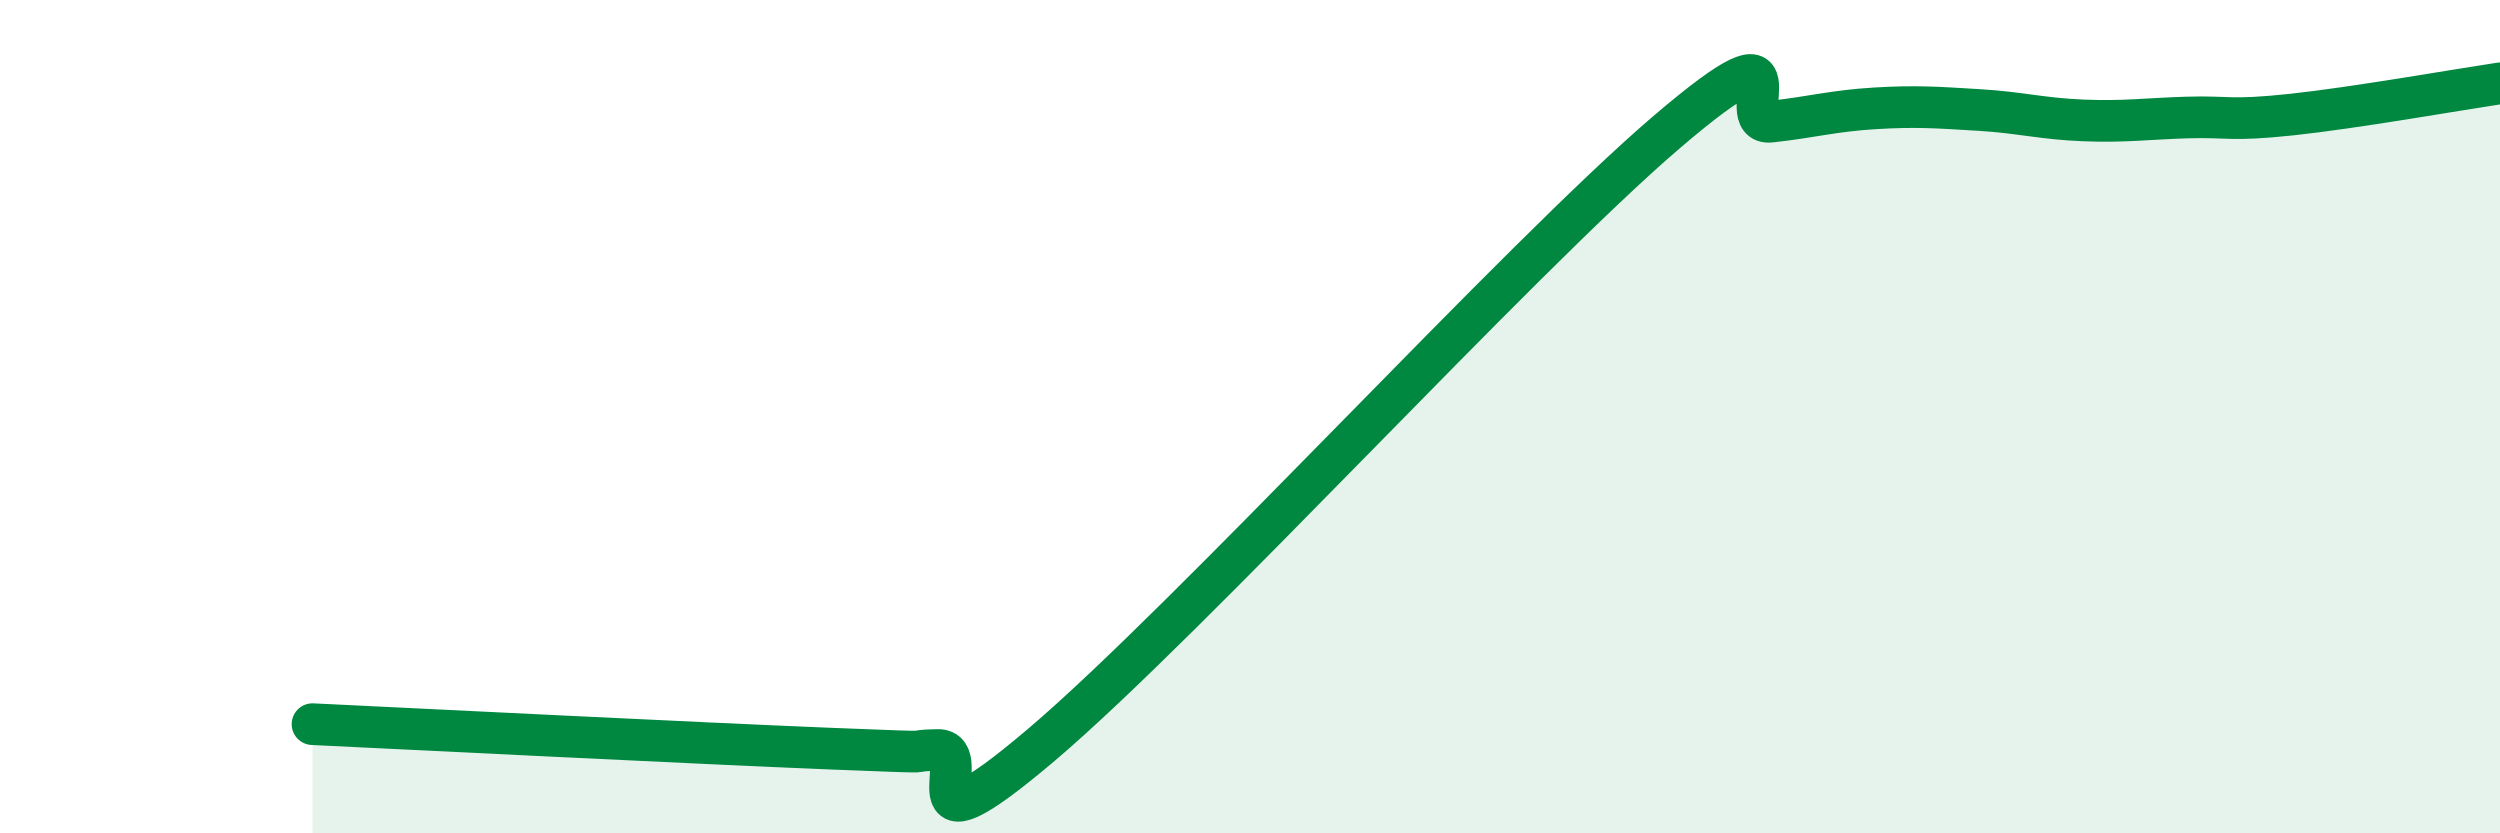
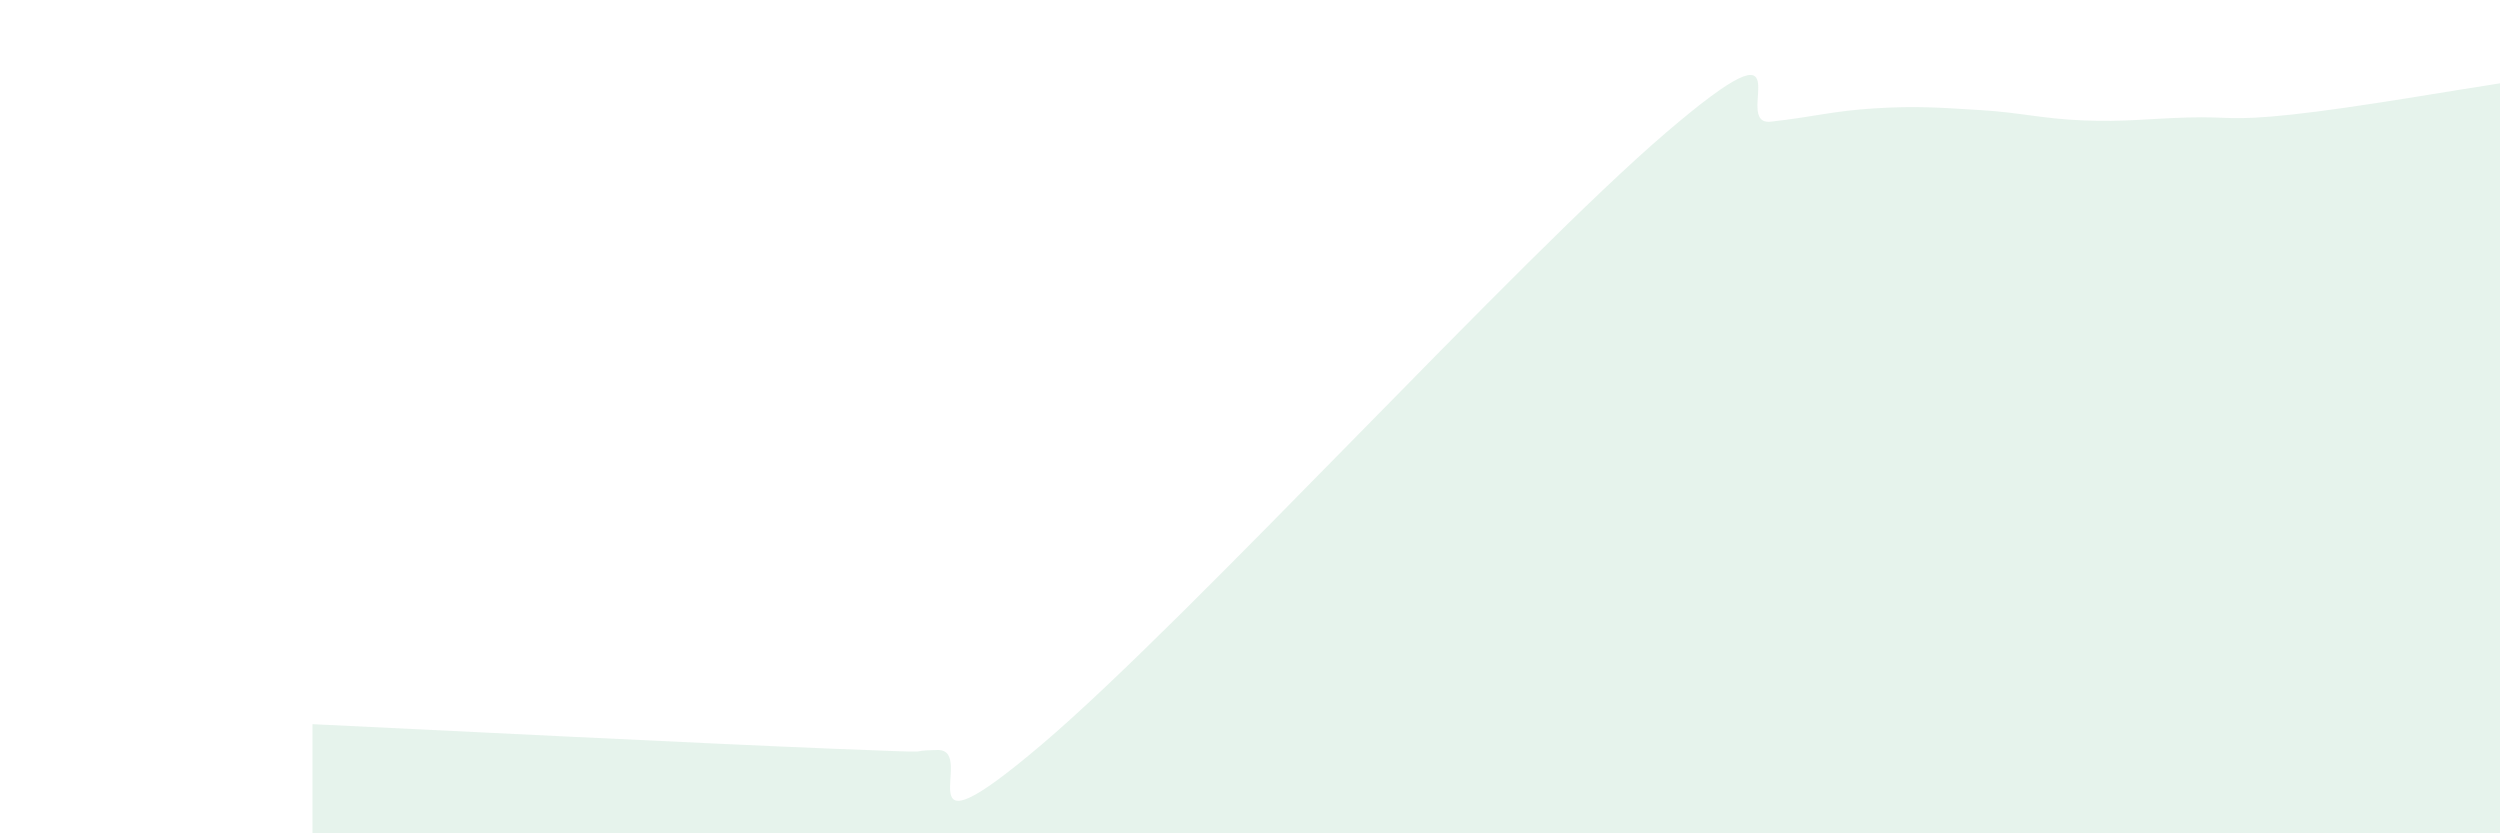
<svg xmlns="http://www.w3.org/2000/svg" width="60" height="20" viewBox="0 0 60 20">
  <path d="M 7.5,17.38 C 10,17.5 17,17.85 20,17.97 C 23,18.09 21.5,18.02 22.5,18 C 23.5,17.98 21.5,20.84 25,17.87 C 28.5,14.9 36.5,6.16 40,3.17 C 43.5,0.18 41.5,3.03 42.5,2.92 C 43.5,2.81 44,2.66 45,2.6 C 46,2.54 46.5,2.58 47.5,2.64 C 48.5,2.7 49,2.85 50,2.89 C 51,2.93 51.5,2.85 52.5,2.82 C 53.5,2.79 53.5,2.91 55,2.75 C 56.5,2.59 59,2.15 60,2L60 20L7.5 20Z" fill="#008740" opacity="0.1" stroke-linecap="round" stroke-linejoin="round" />
-   <path d="M 7.5,17.38 C 10,17.5 17,17.85 20,17.97 C 23,18.09 21.5,18.02 22.5,18 C 23.5,17.98 21.5,20.84 25,17.87 C 28.5,14.9 36.5,6.16 40,3.17 C 43.5,0.18 41.5,3.03 42.5,2.92 C 43.5,2.81 44,2.66 45,2.6 C 46,2.54 46.5,2.58 47.5,2.64 C 48.5,2.7 49,2.85 50,2.89 C 51,2.93 51.5,2.85 52.5,2.82 C 53.5,2.79 53.5,2.91 55,2.75 C 56.5,2.59 59,2.15 60,2" stroke="#008740" stroke-width="1" fill="none" stroke-linecap="round" stroke-linejoin="round" />
</svg>